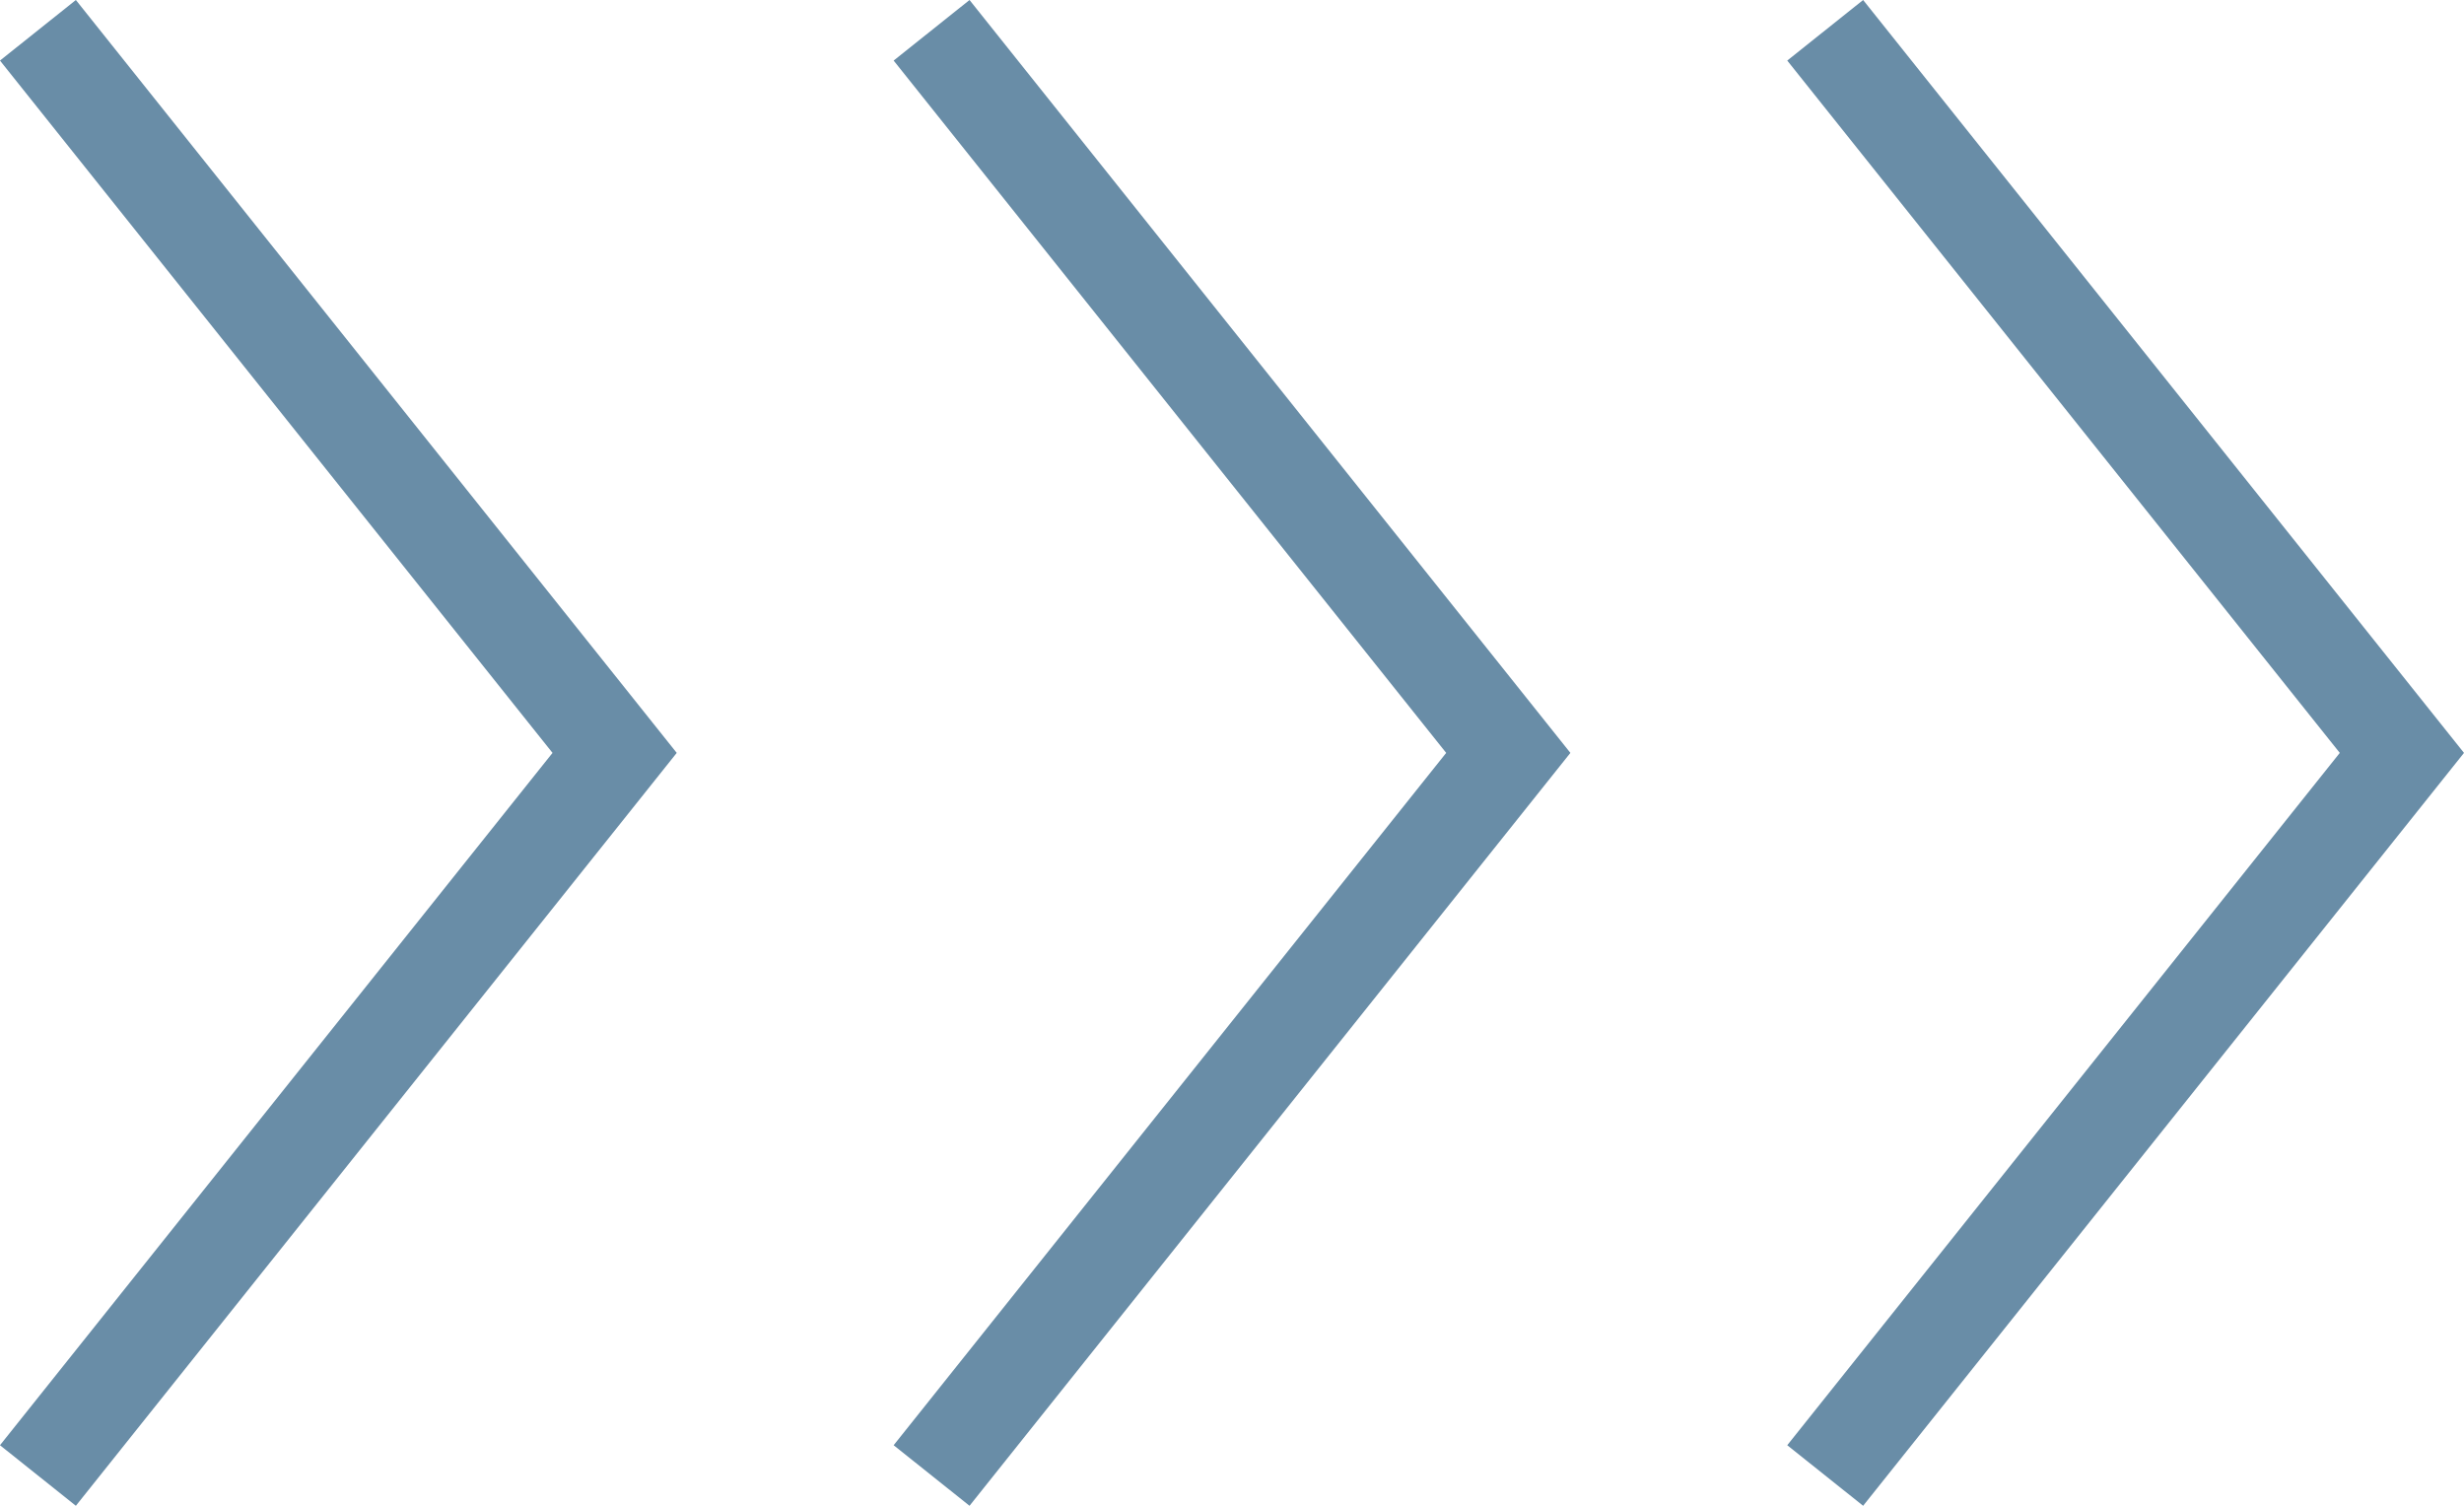
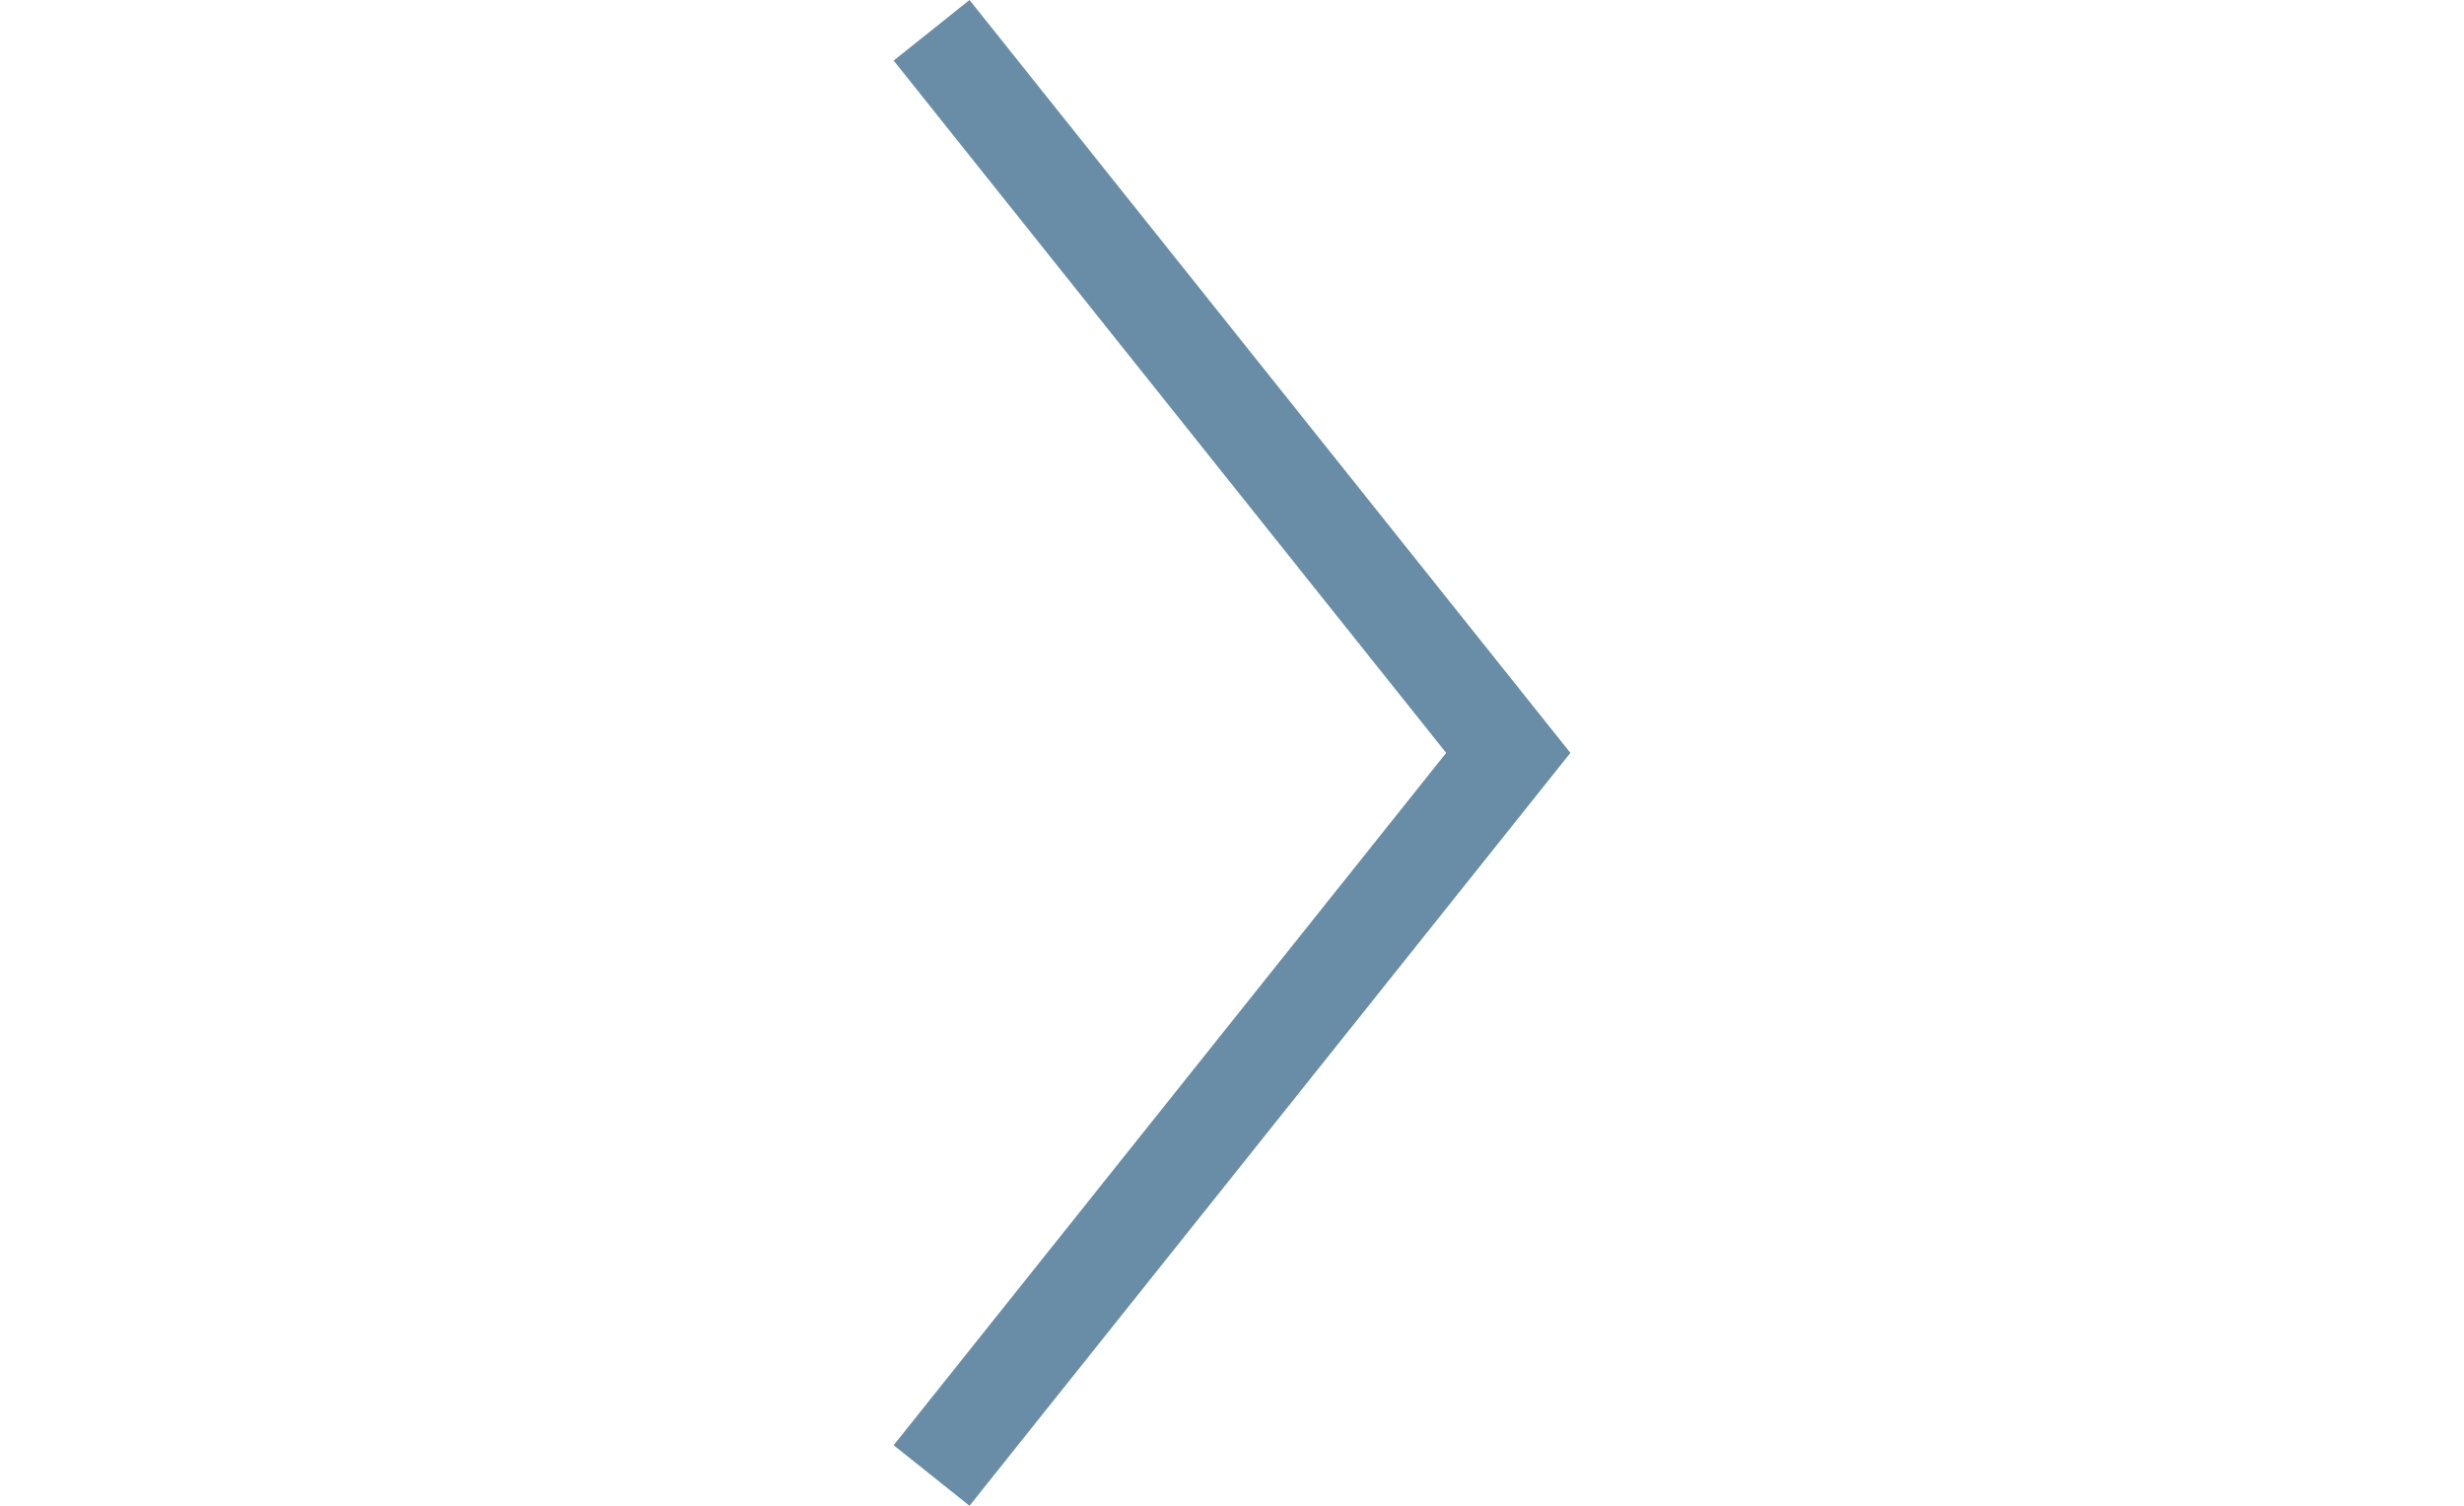
<svg xmlns="http://www.w3.org/2000/svg" id="_イヤー_2" viewBox="0 0 49.31 30.134">
  <defs>
    <style>.cls-1{fill:none;stroke:#698da7;stroke-miterlimit:10;stroke-width:1.943px;}</style>
  </defs>
  <g id="design">
    <g>
      <polyline class="cls-1" points="18.643 29.528 30.184 15.067 18.643 .606" />
-       <polyline class="cls-1" points=".759 29.528 12.3 15.067 .759 .606" />
-       <polyline class="cls-1" points="36.526 29.528 48.067 15.067 36.526 .606" />
    </g>
  </g>
</svg>